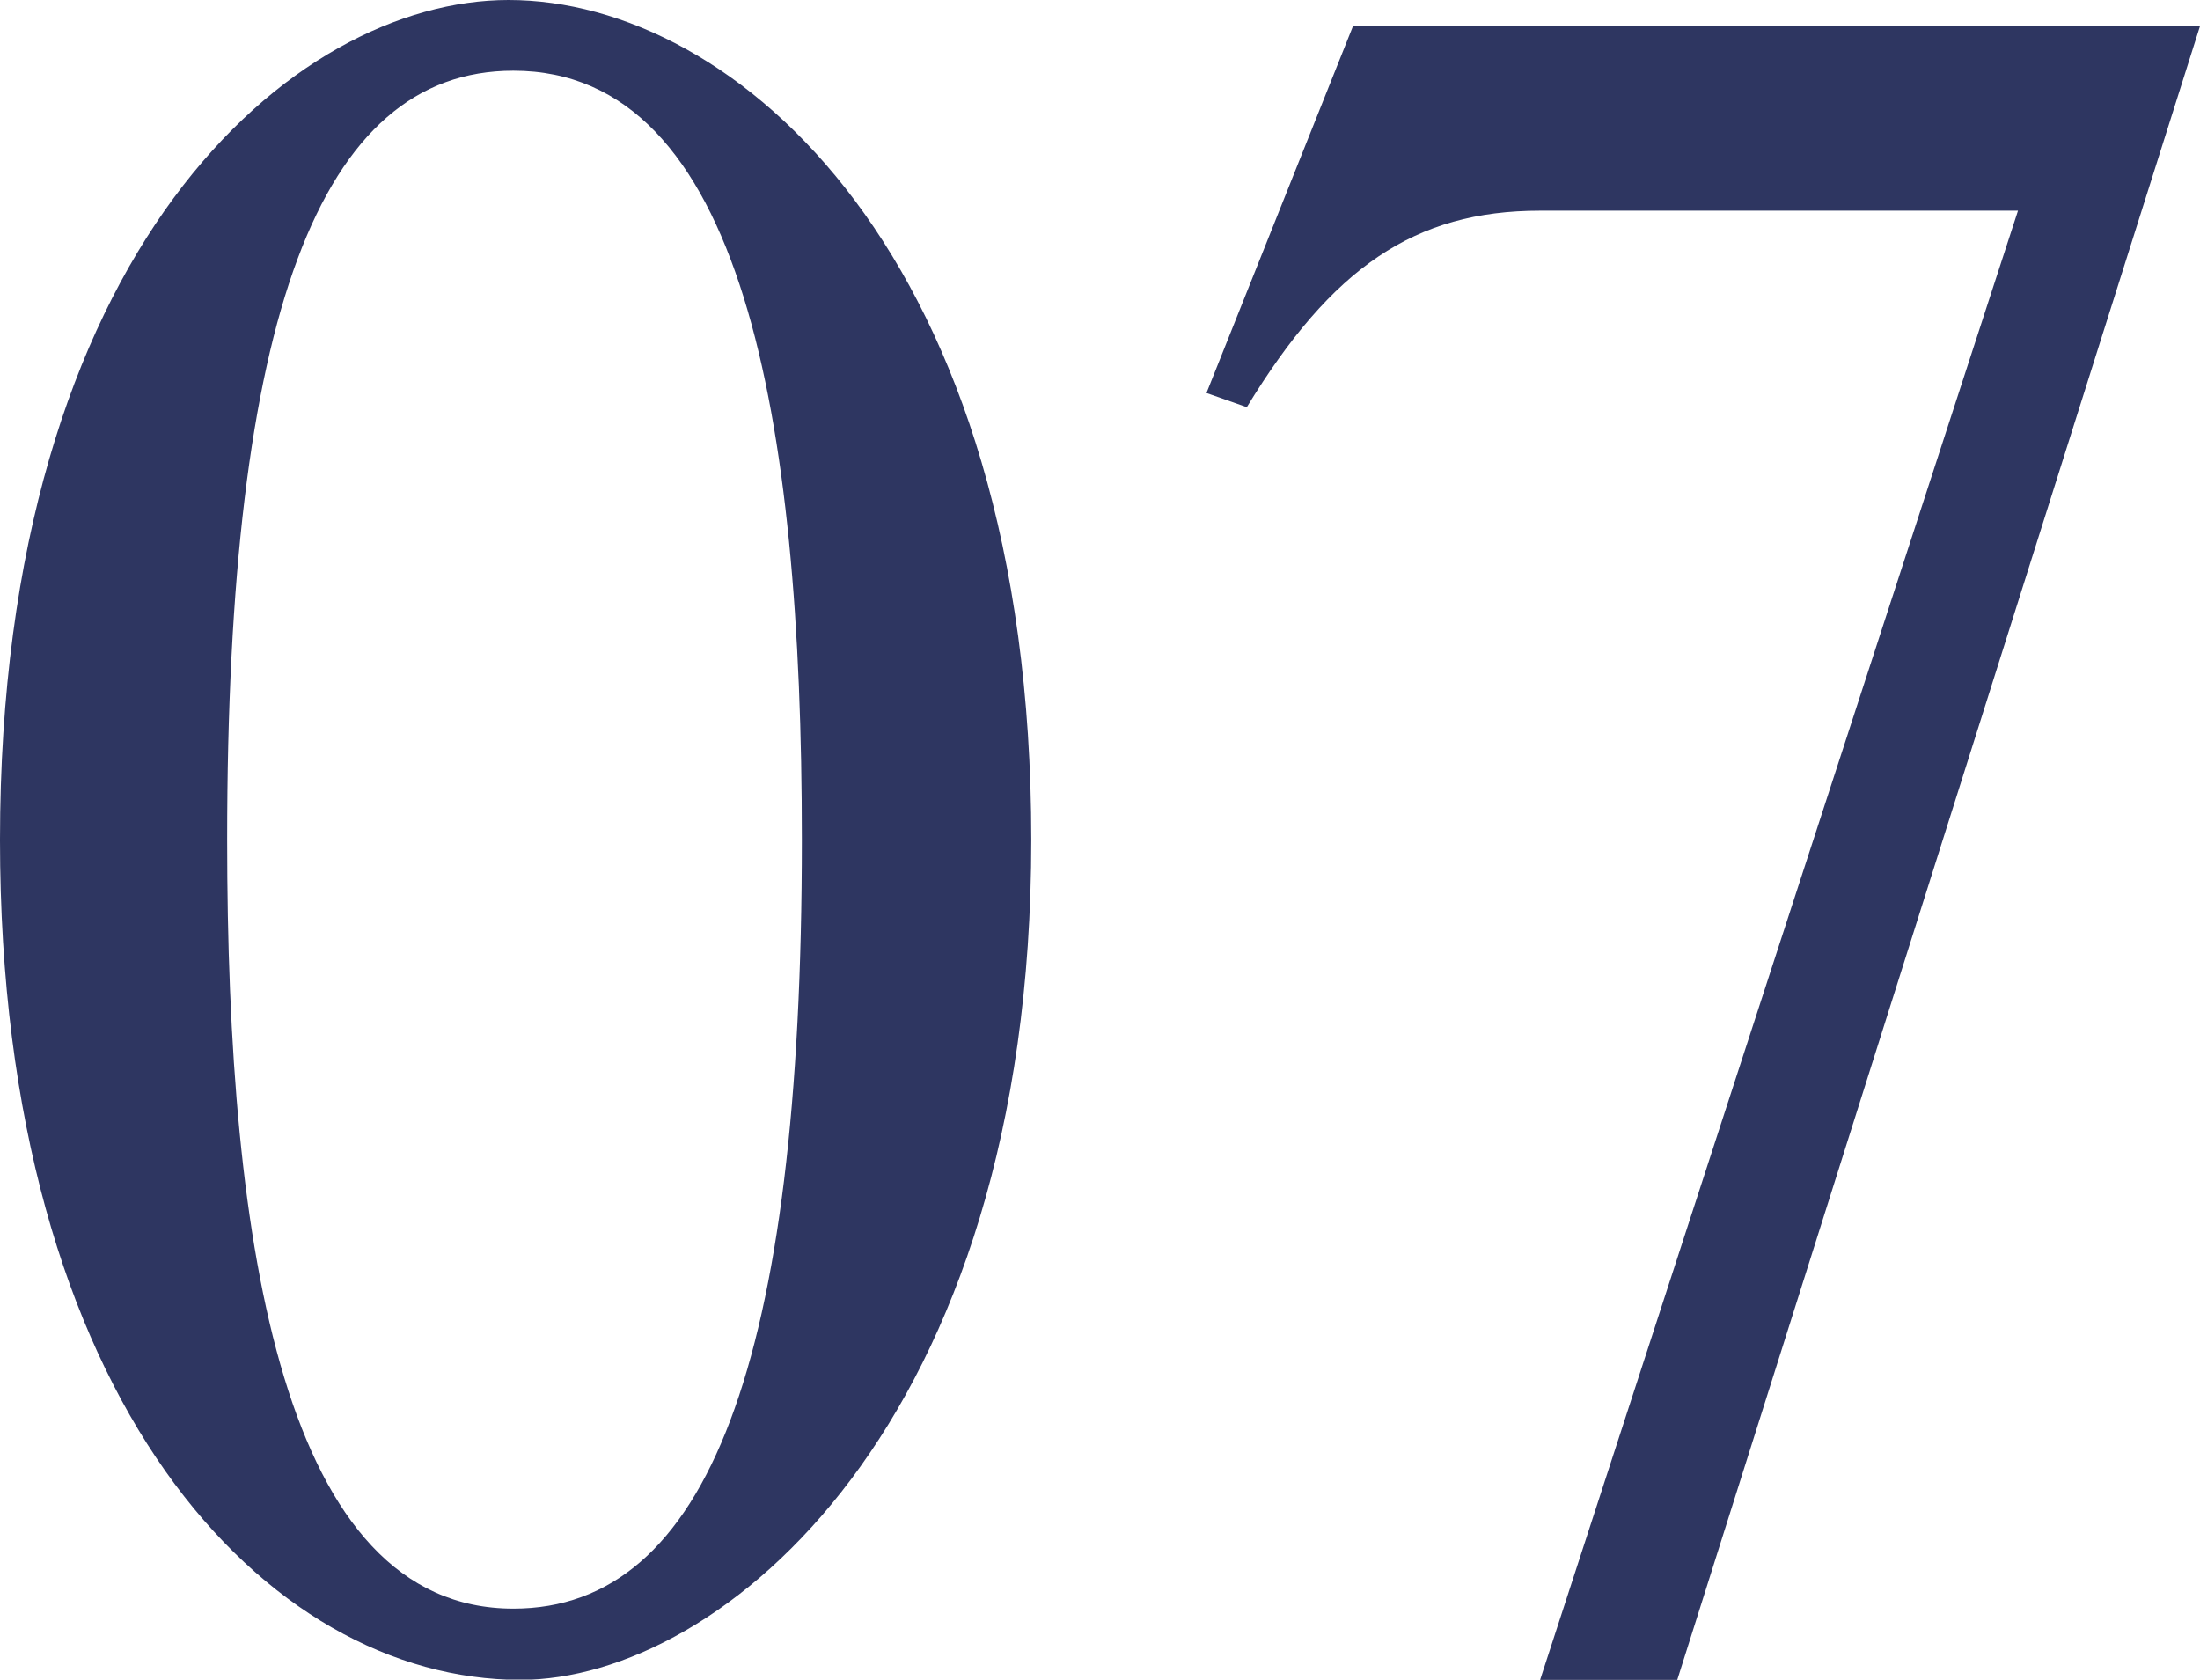
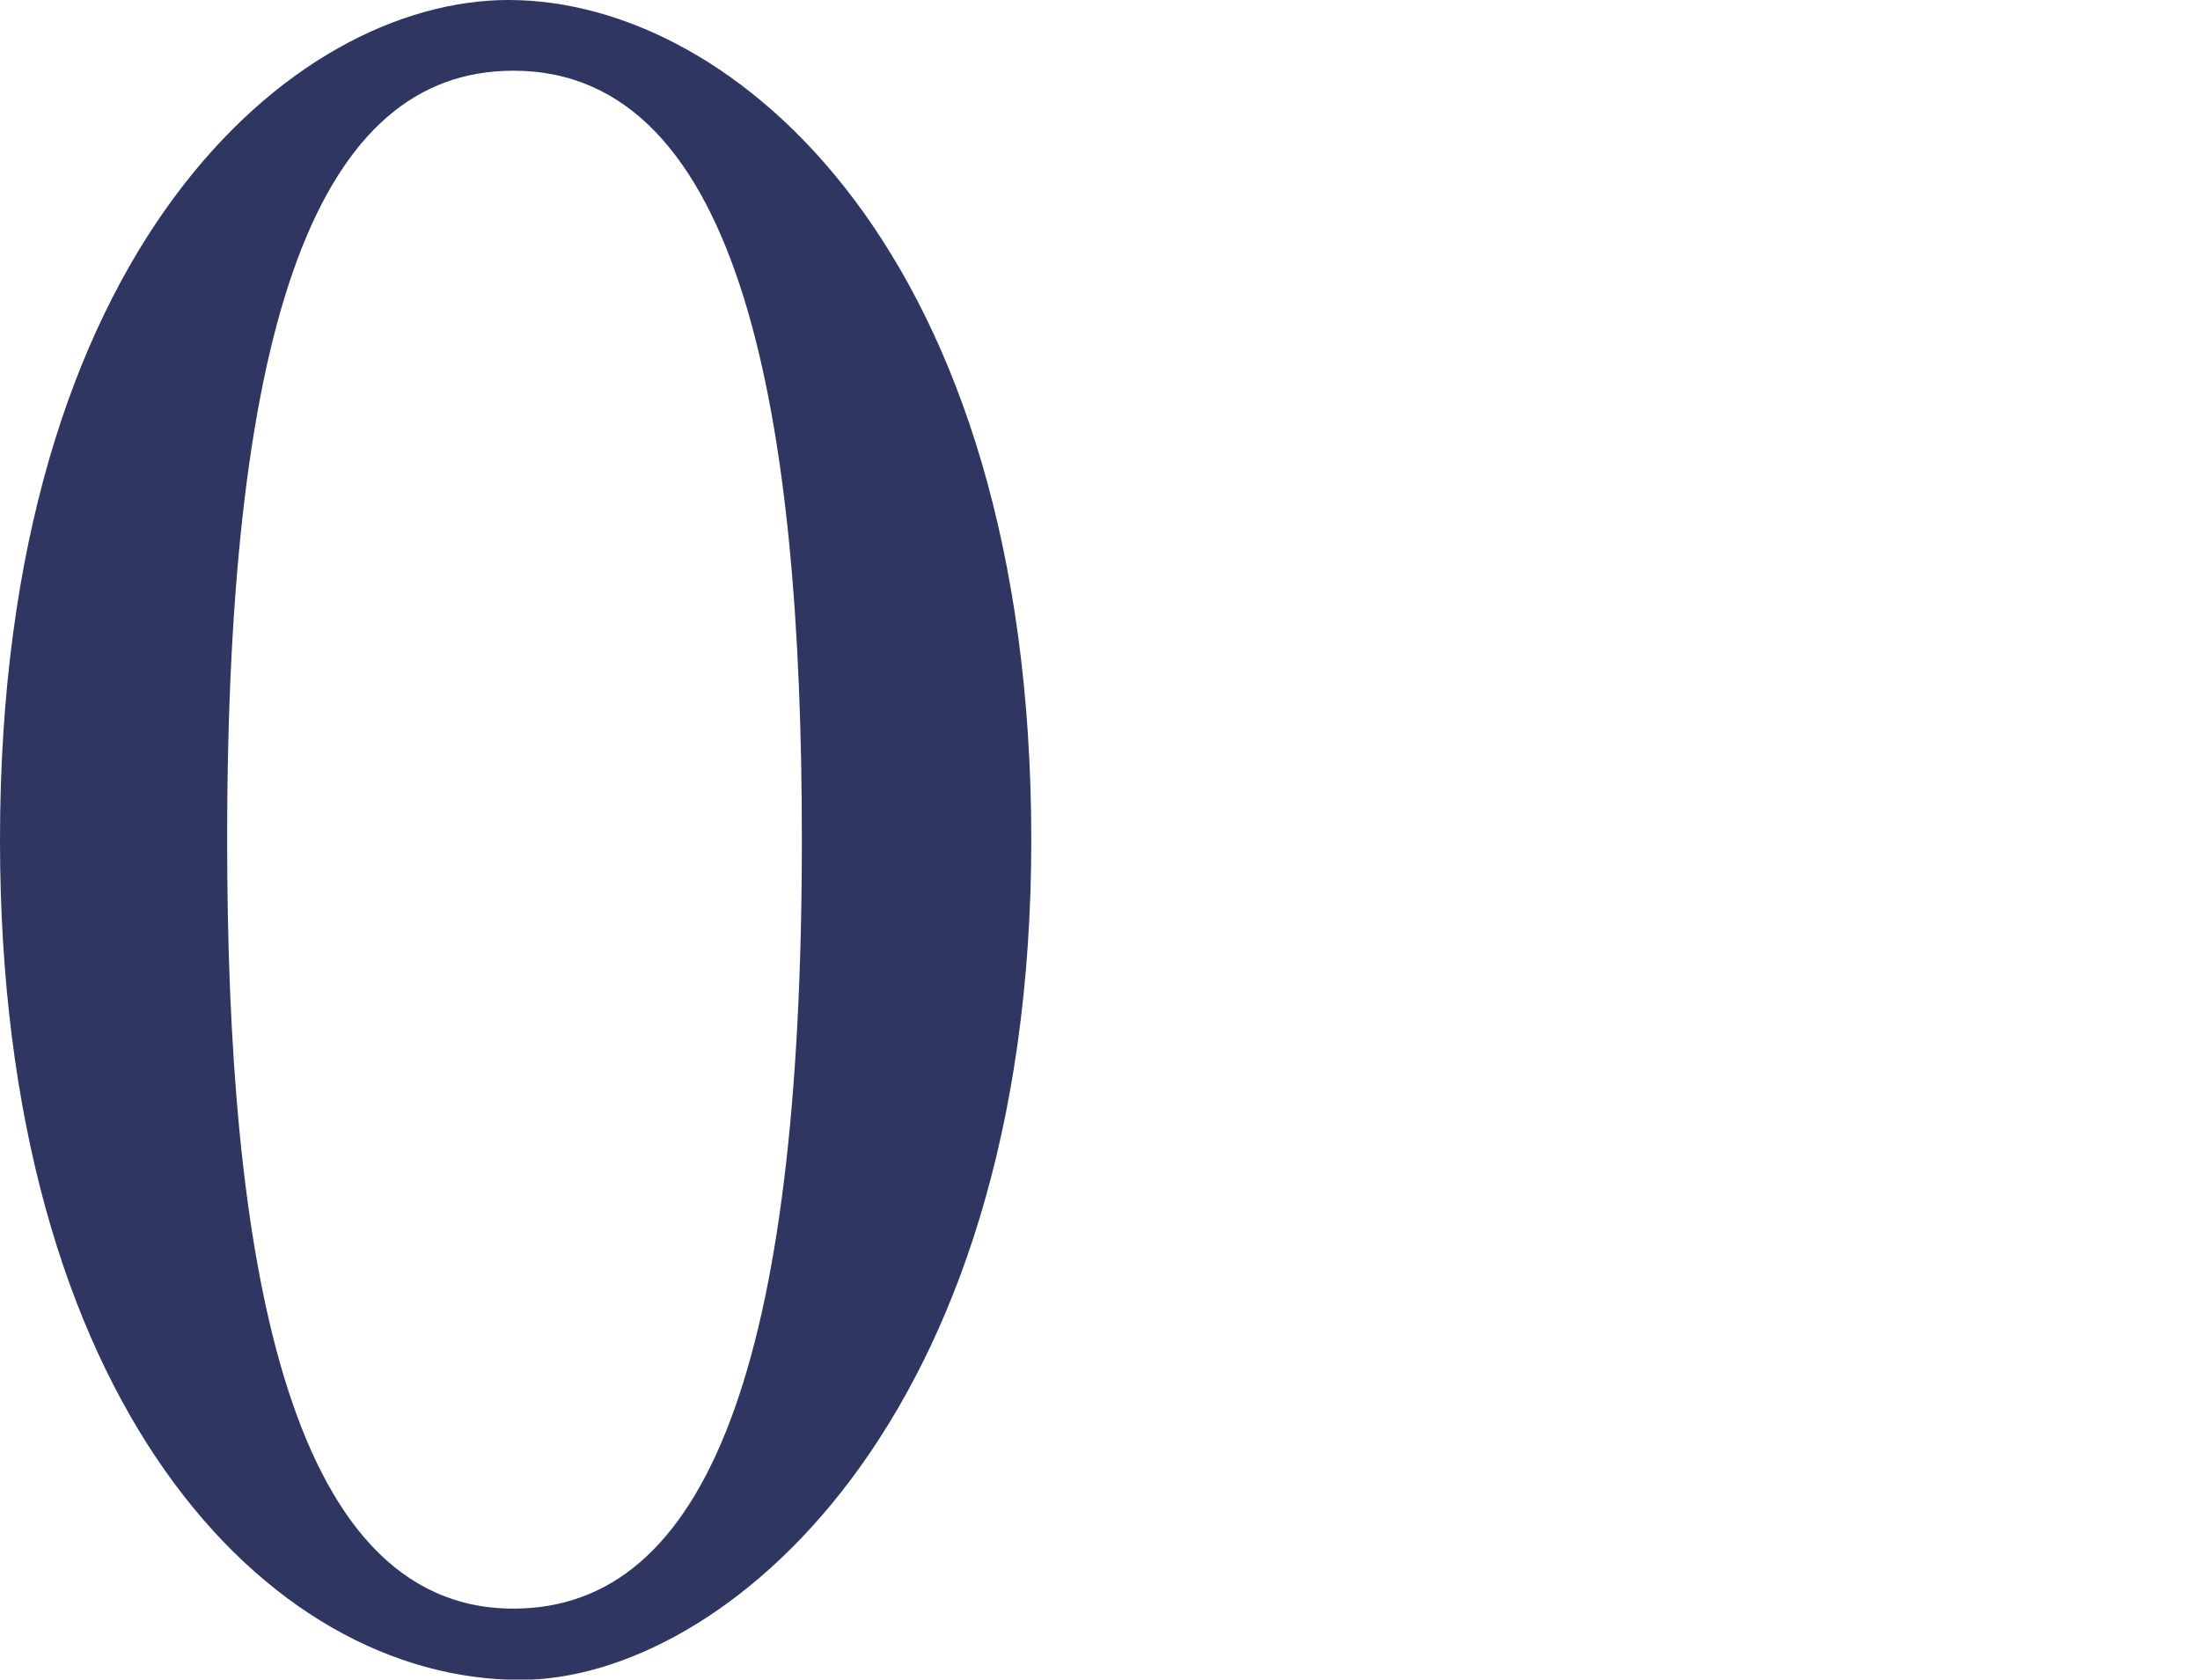
<svg xmlns="http://www.w3.org/2000/svg" viewBox="0 0 77.48 59.15">
  <g fill="#2e3661">
    <path d="m17.91 0c8 0 18.41 9 18.41 29.58s-10.91 29.58-18 29.58c-8.91-.01-18.32-9.76-18.32-29.58 0-20.83 10.33-29.58 17.91-29.58zm.17 56.65c6.83 0 10.16-8.66 10.16-27.08 0-14.83-2.08-27.08-10.16-27.08-6.83 0-10.08 8.66-10.08 27.08 0 14.41 2 27.08 10.08 27.08z" />
-     <path d="m77.48.92-18.41 58.24h-4.83l16.83-51.74h-16.83c-4.42 0-7.33 2-10.33 6.92l-1.42-.5 5.16-12.92z" />
  </g>
</svg>